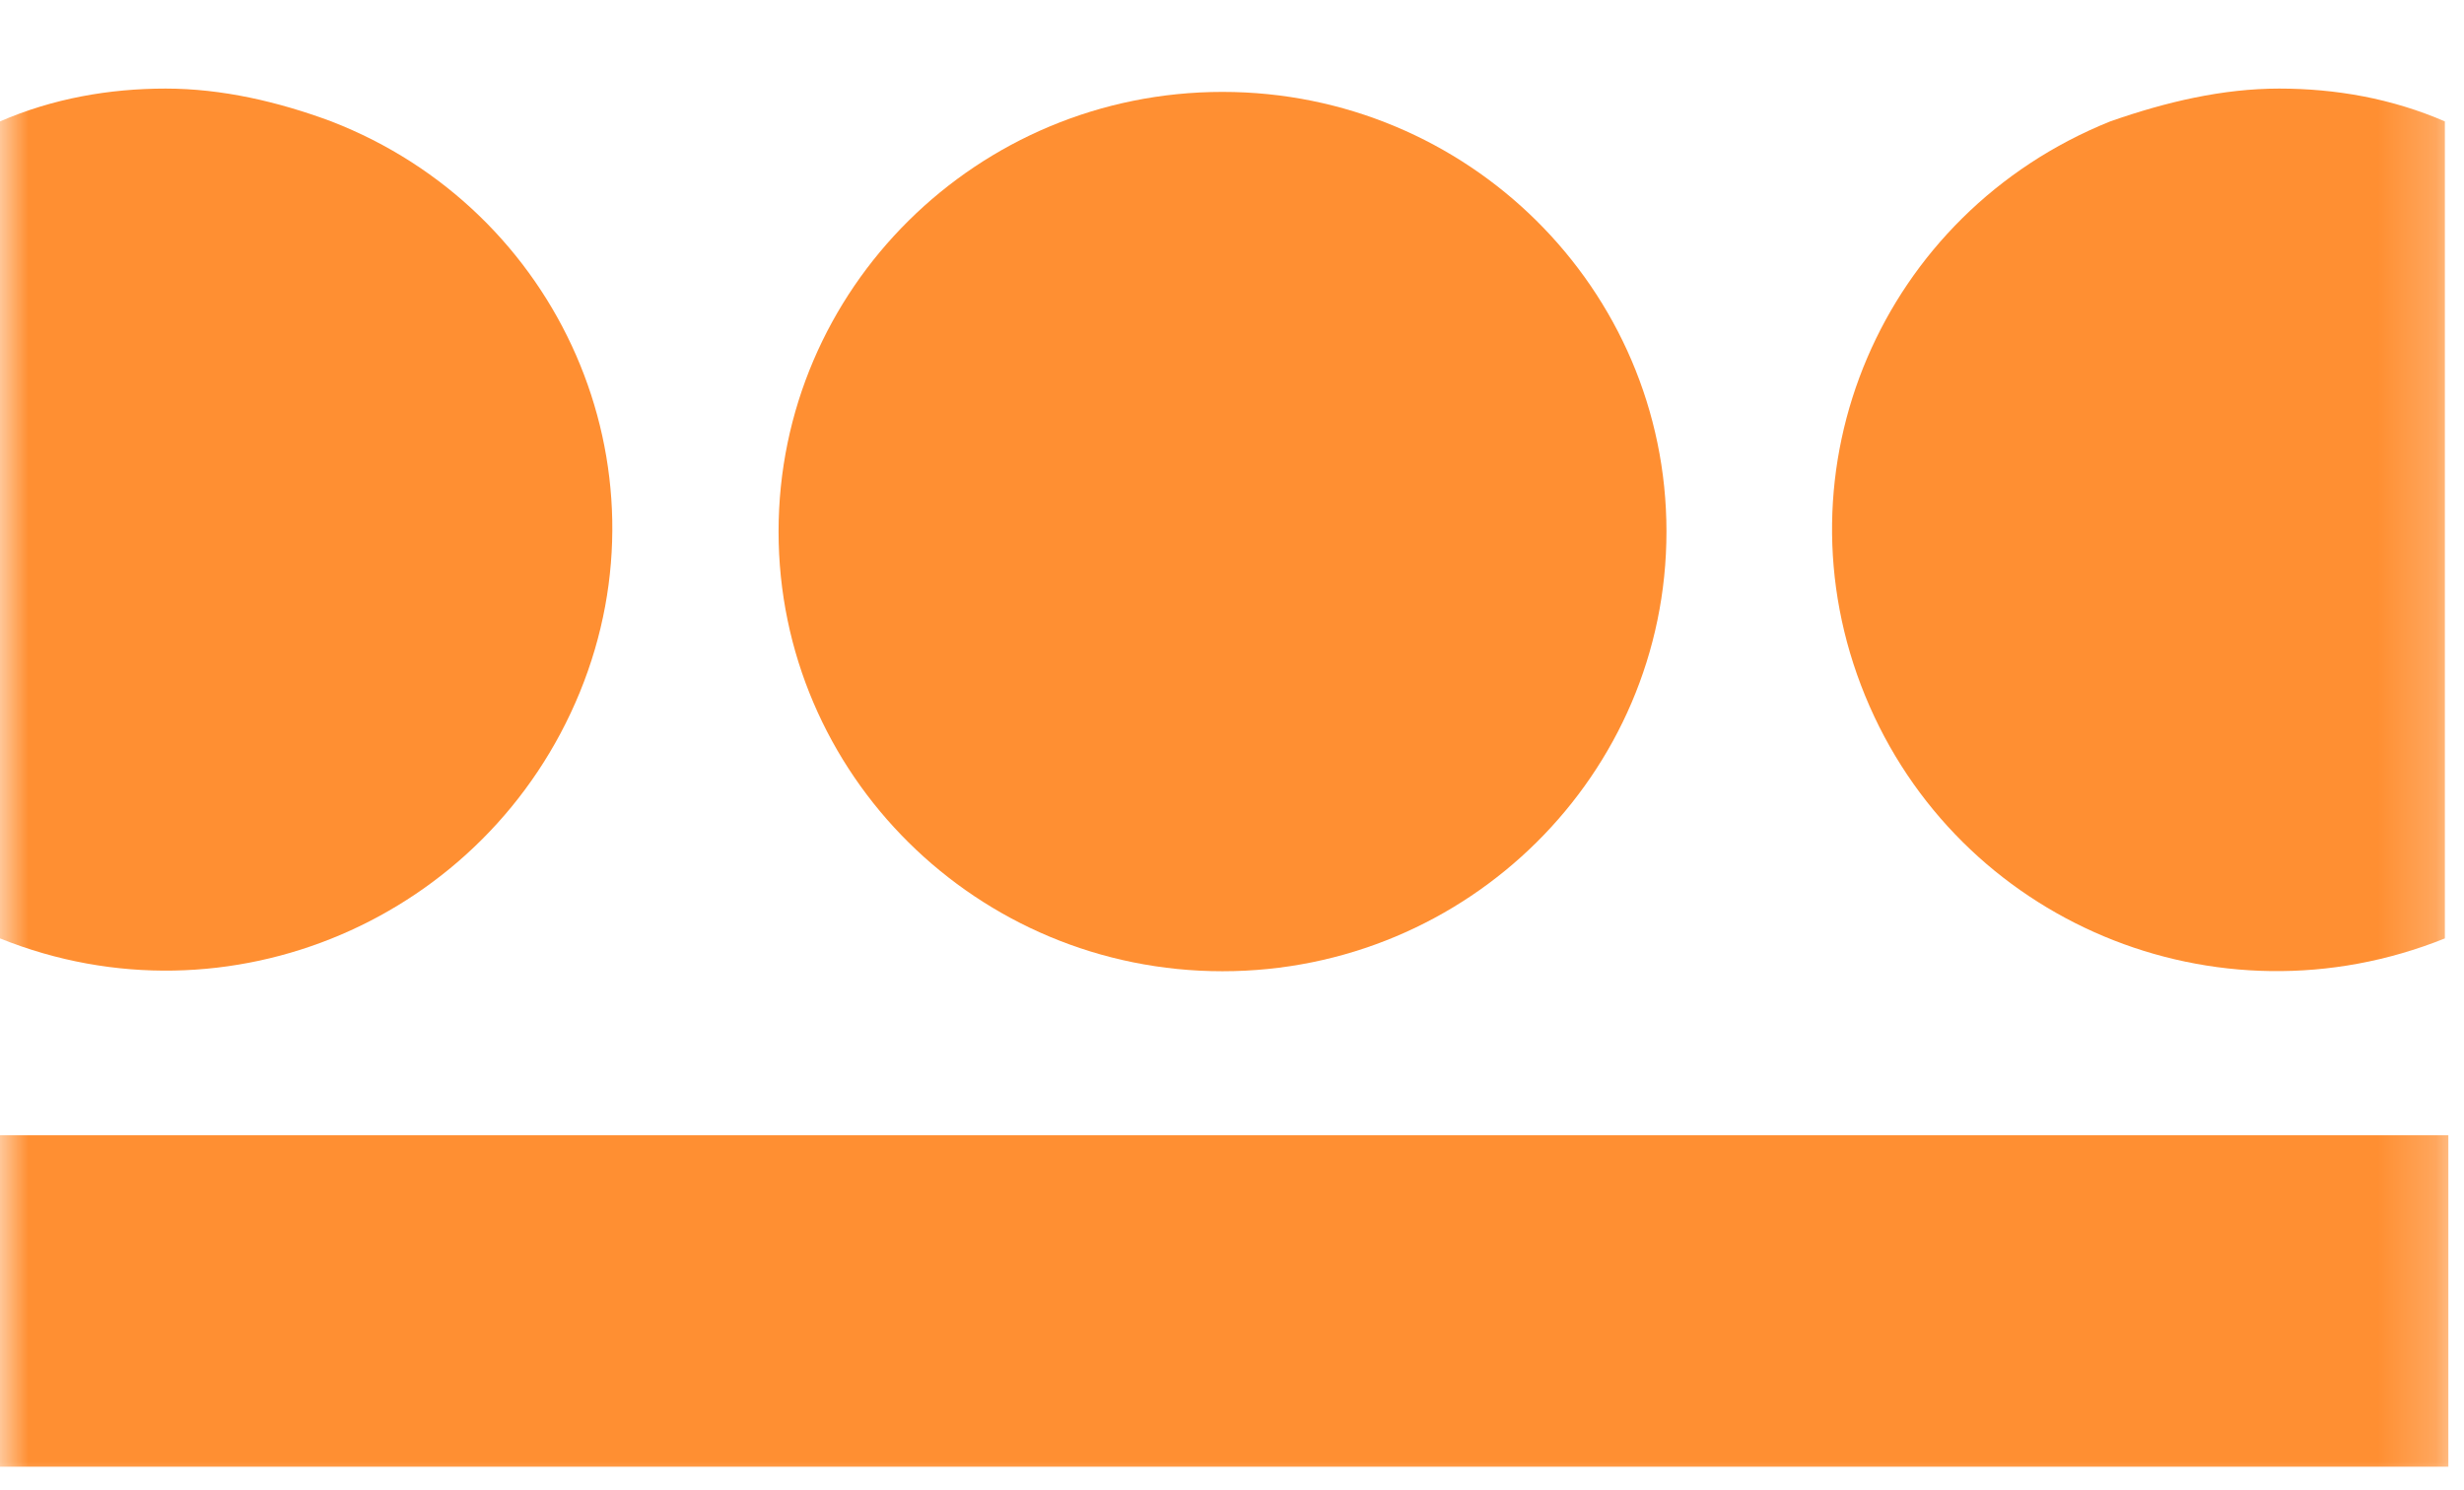
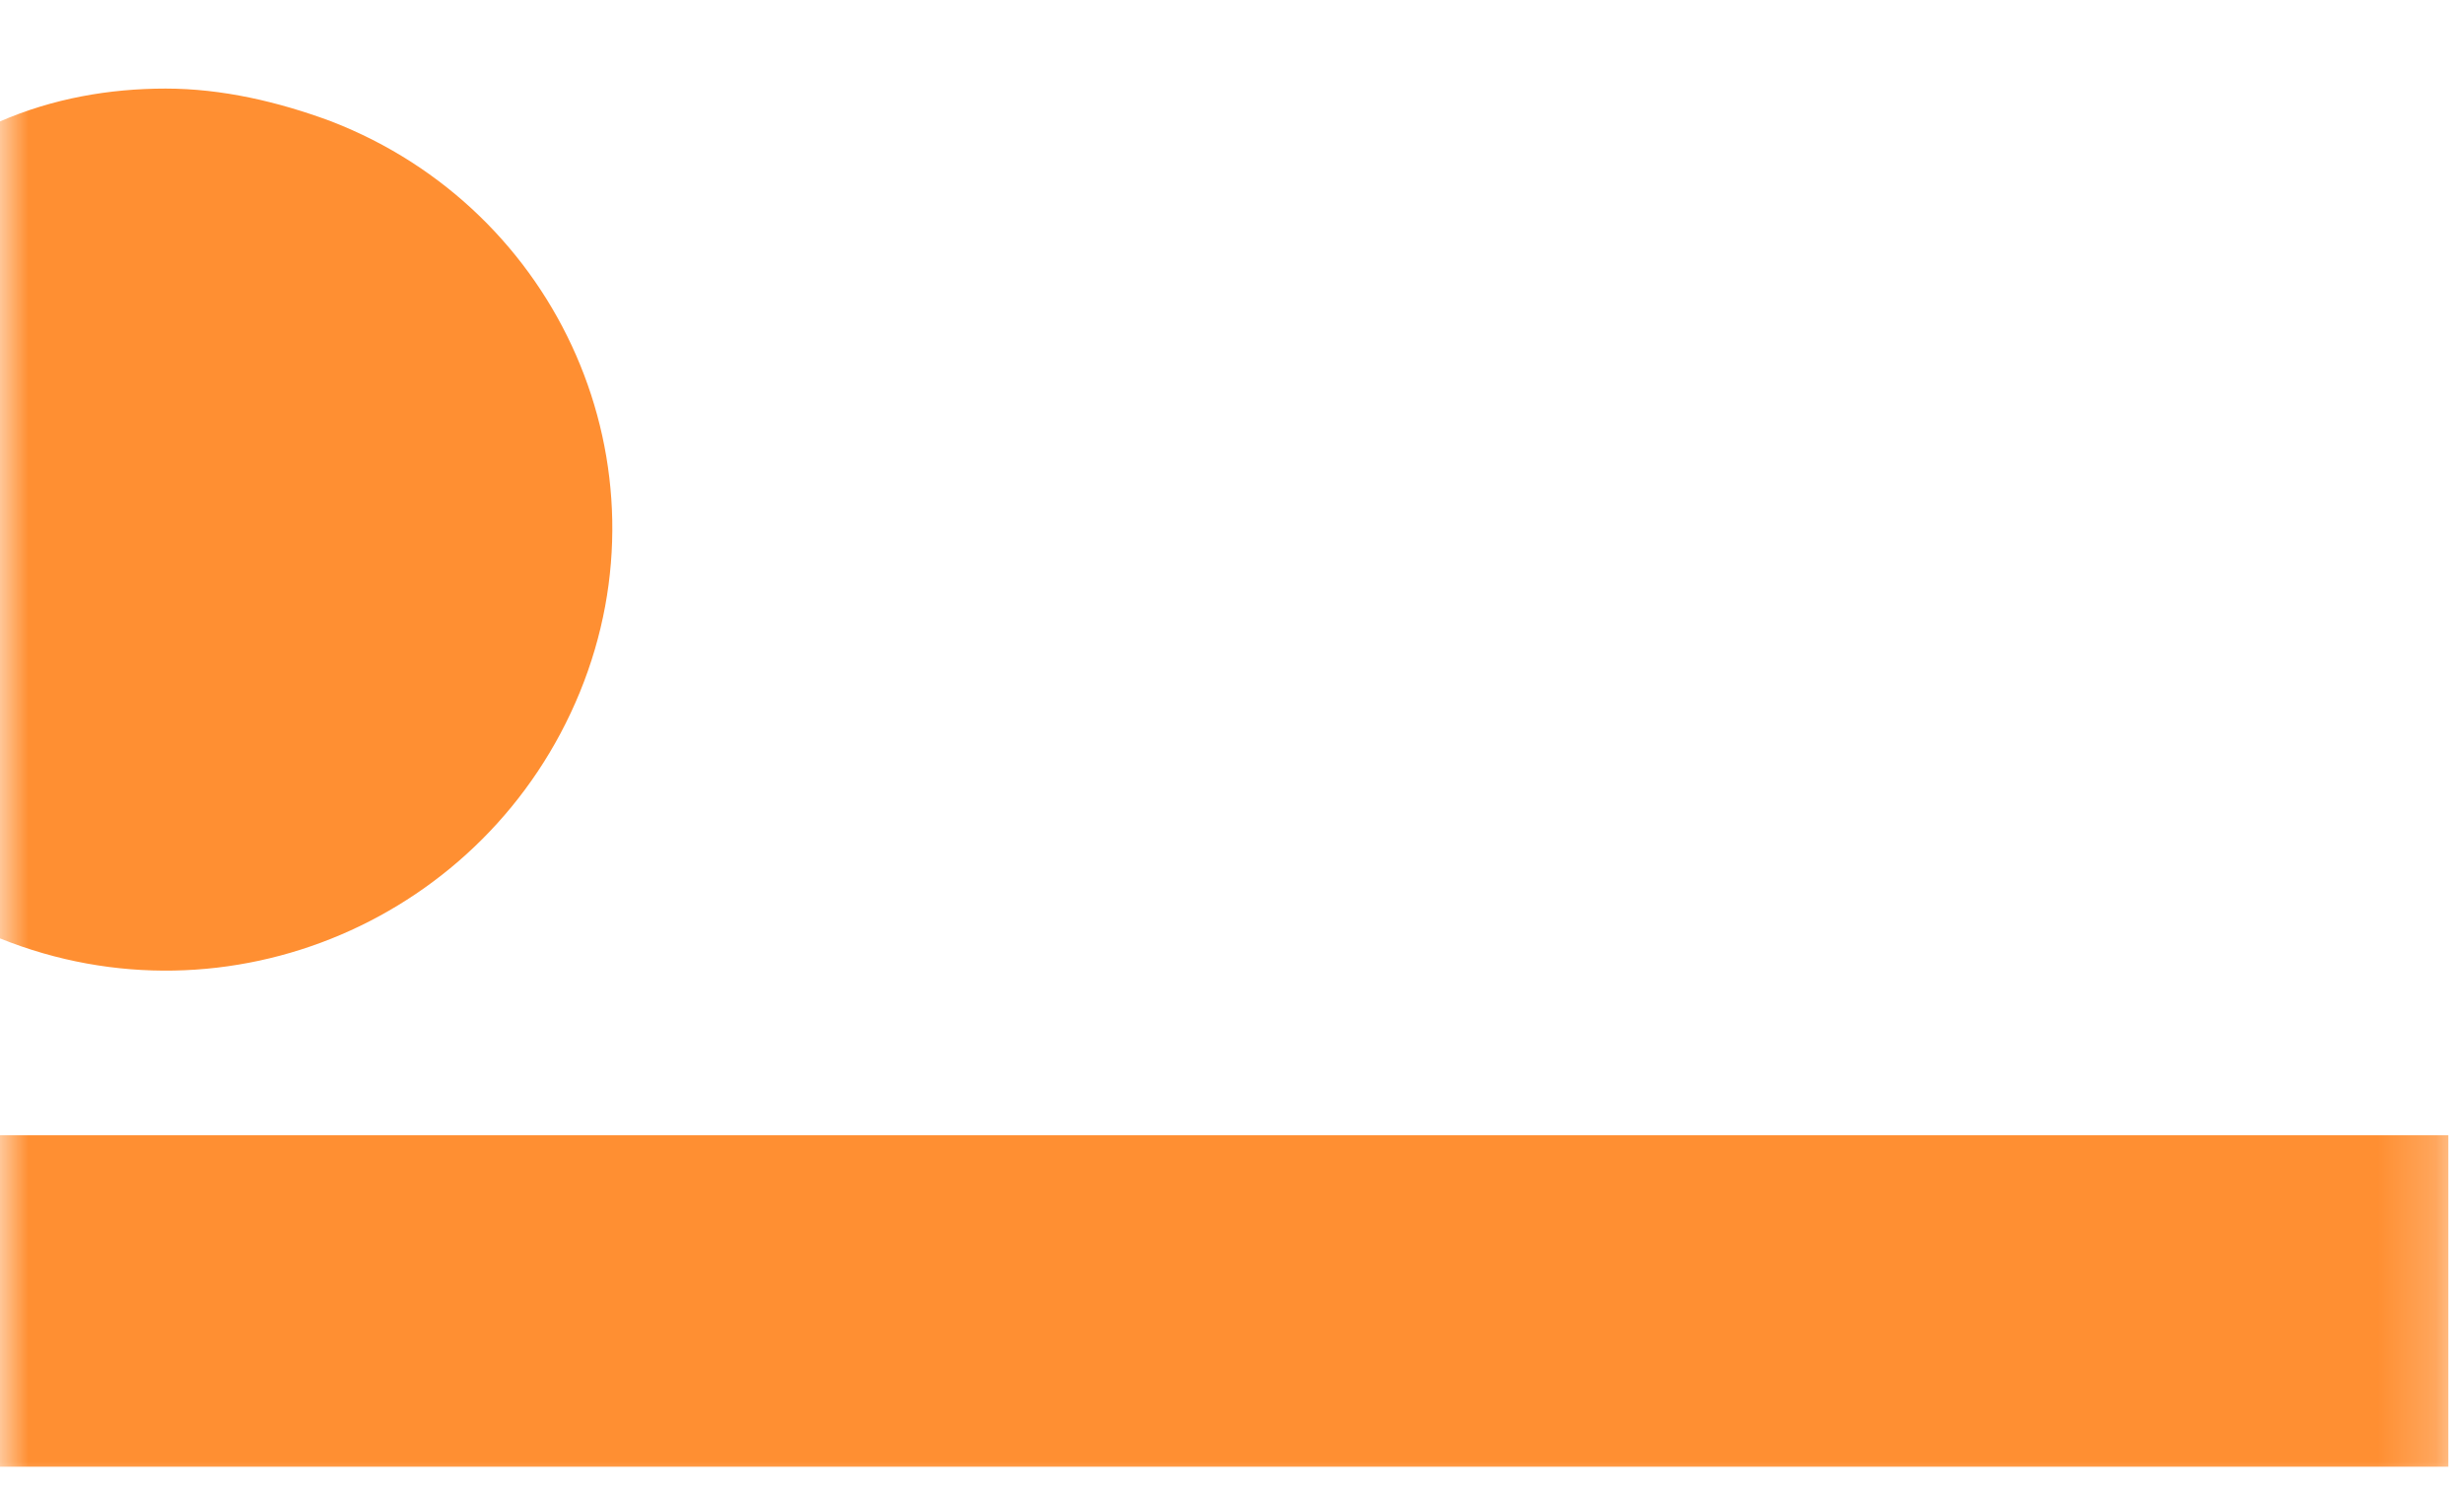
<svg xmlns="http://www.w3.org/2000/svg" width="43" height="26" viewBox="0 0 43 26" fill="none">
  <mask id="mask0_150_760" style="mask-type:luminance" maskUnits="userSpaceOnUse" x="0" y="0" width="43" height="26">
    <path d="M42.791 0H0V26H42.791V0Z" fill="white" />
  </mask>
  <g mask="url(#mask0_150_760)">
-     <path d="M13.587 9.278C13.587 5.04 17.056 1.604 21.334 1.604C25.613 1.604 29.082 5.04 29.082 9.278C29.082 13.516 25.613 16.952 21.334 16.952C17.056 16.952 13.587 13.516 13.587 9.278Z" fill="#FF8F32" />
    <path d="M42.727 19.815H0V25.6H42.727V19.815Z" fill="#FF8F32" />
    <path d="M2.891 1.546C1.908 1.546 0.925 1.718 0 2.119V16.379C3.989 17.983 8.499 16.035 10.118 12.084C11.737 8.132 9.771 3.665 5.782 2.119C4.857 1.775 3.874 1.546 2.891 1.546Z" fill="#FF8F32" />
-     <path d="M39.775 1.546C40.758 1.546 41.741 1.718 42.666 2.119V16.379C38.676 17.983 34.167 16.093 32.548 12.141C30.929 8.19 32.837 3.723 36.826 2.119C37.809 1.775 38.792 1.546 39.775 1.546Z" fill="#FF8F32" />
  </g>
</svg>